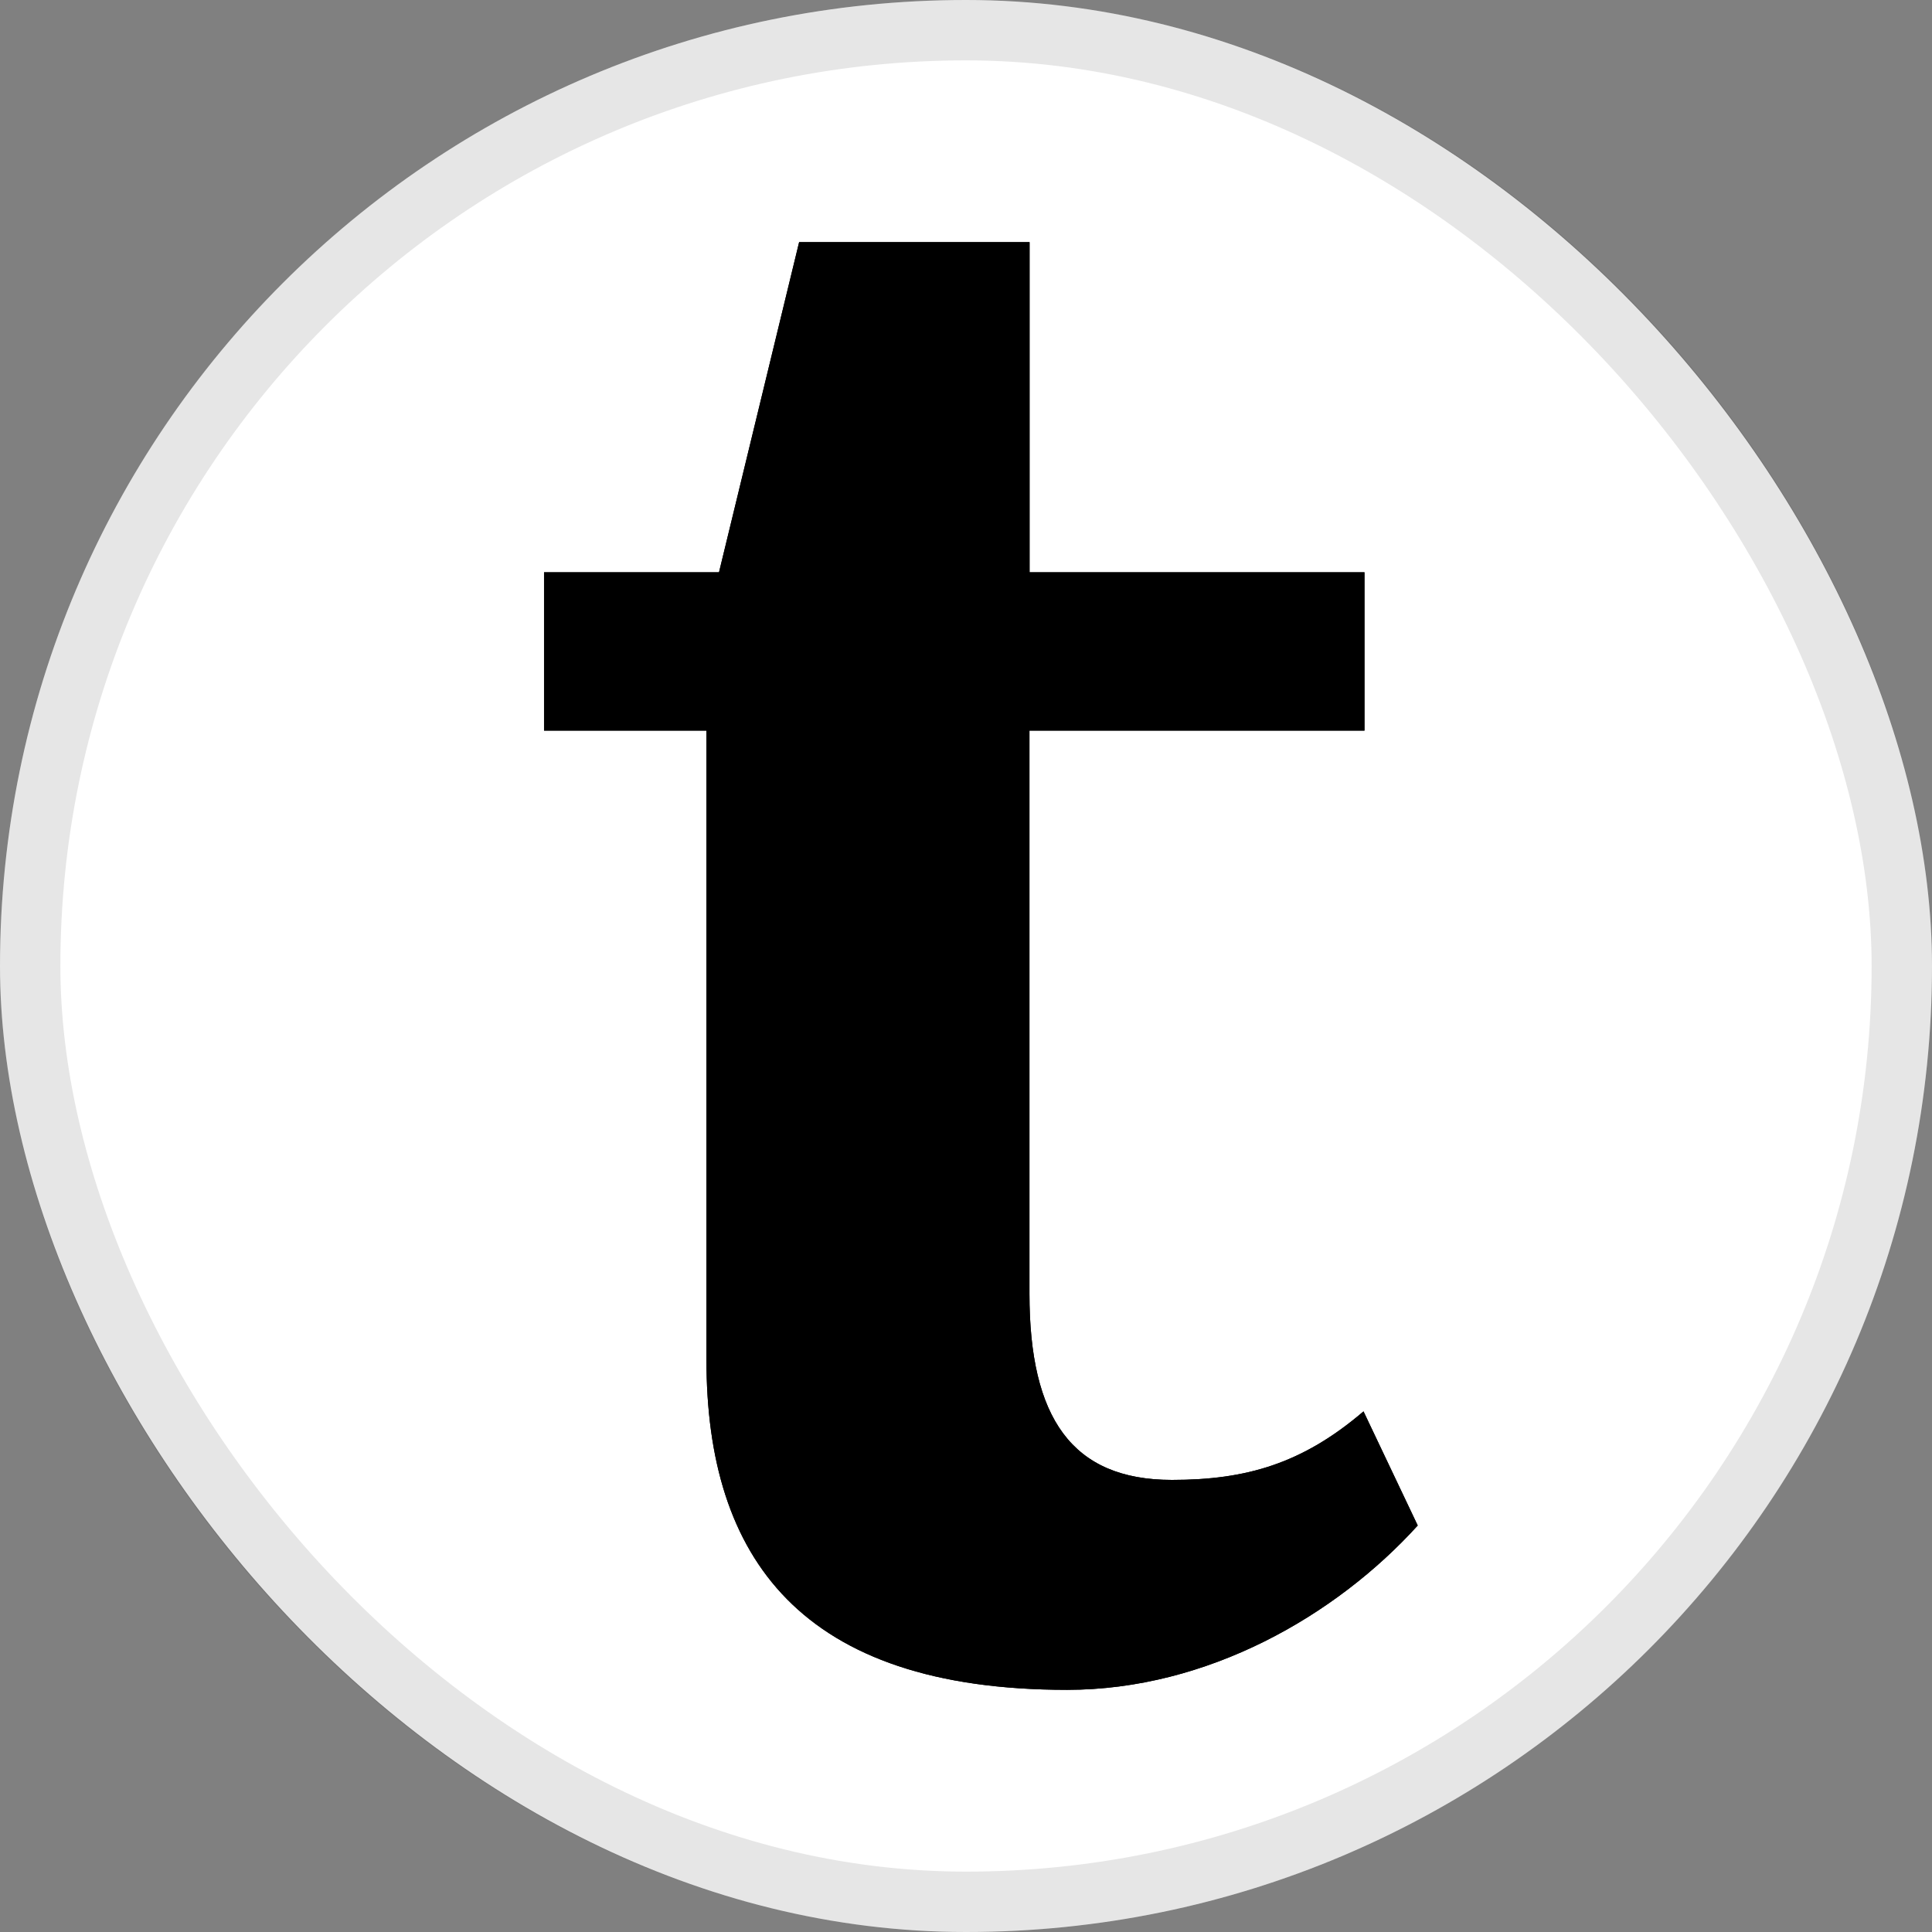
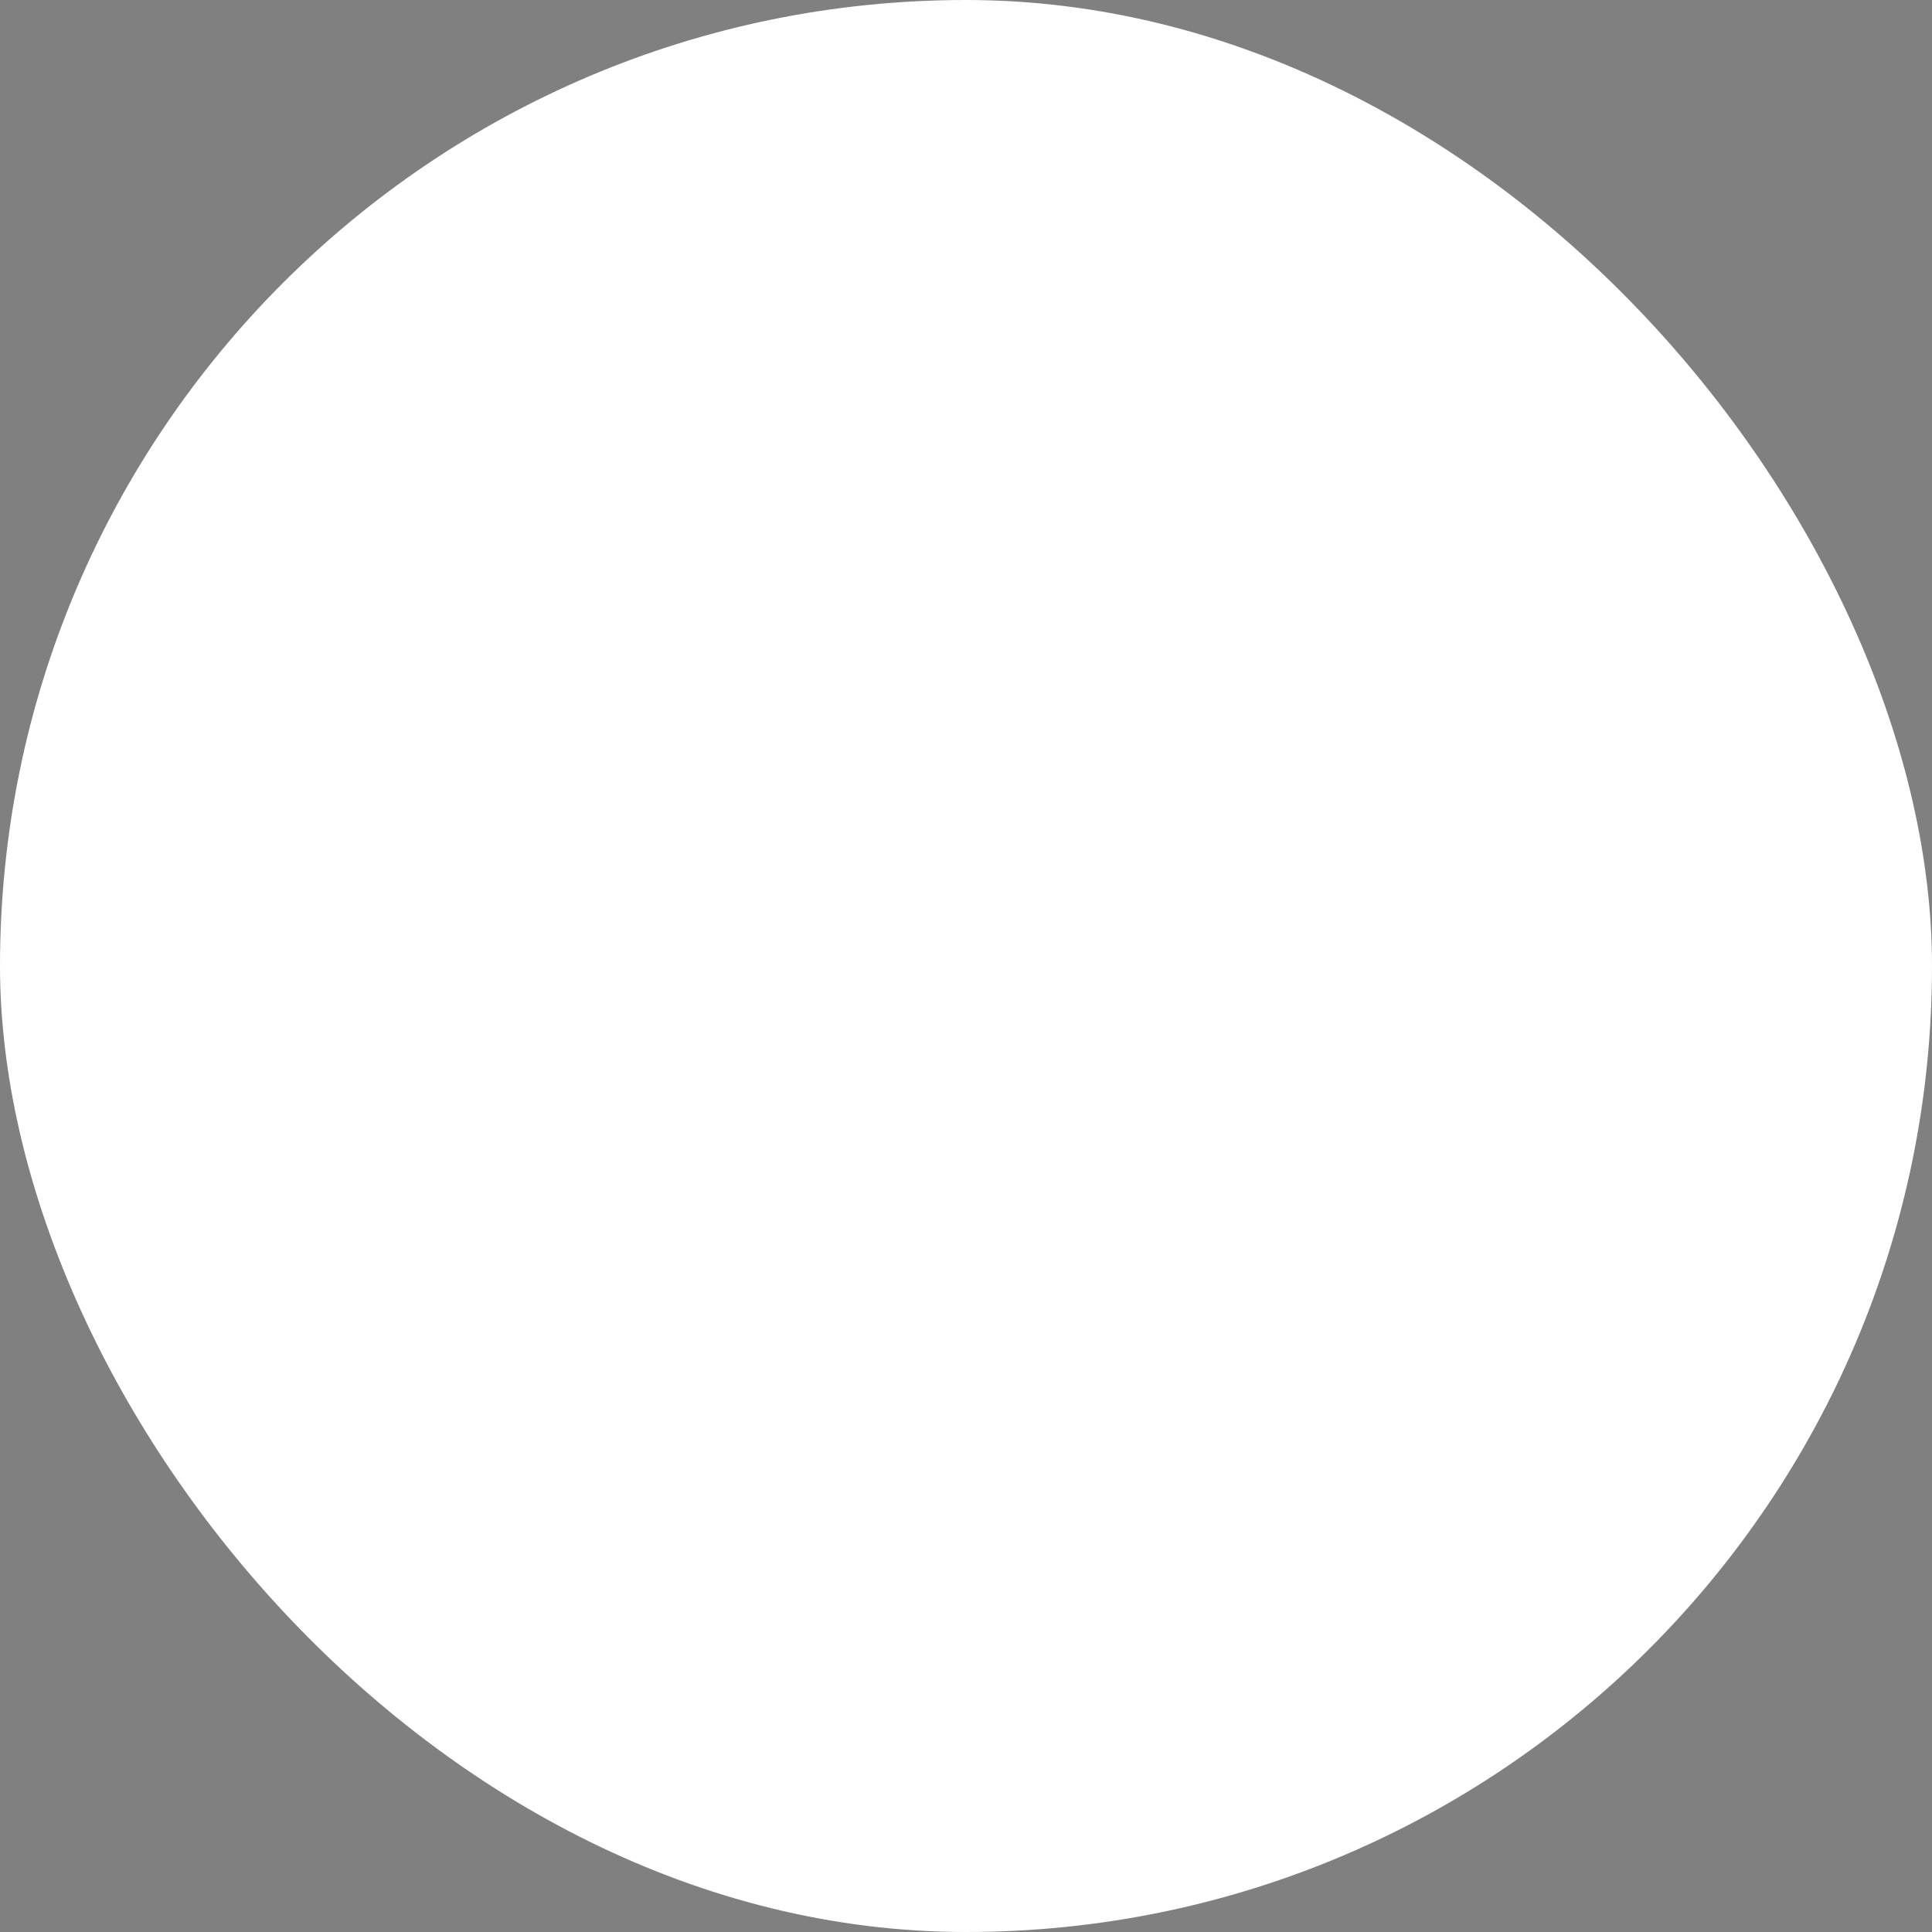
<svg xmlns="http://www.w3.org/2000/svg" width="32" height="32" viewBox="0 0 32 32" fill="none">
  <rect x="0" y="0" width="32" height="32" fill="#808080" stroke="none" />
  <rect width="32" height="32" rx="16" fill="white" />
-   <rect x="0.5" y="0.5" width="31" height="31" rx="15.5" stroke="black" stroke-opacity="0.1" />
  <g clip-path="url(#clip0_9558_167)">
-     <path d="M22.584 23.377L23.482 25.267C22.126 26.762 19.998 27.989 17.676 27.989C13.264 27.989 11.701 25.805 11.701 22.521V12.101H9.011V9.479H11.909L13.236 4.011H17.053V9.479H22.6V12.101H17.051V21.426C17.051 23.483 17.752 24.512 19.411 24.512C20.638 24.512 21.569 24.245 22.584 23.377Z" fill="black" />
    <g clip-path="url(#clip1_9558_167)">
-       <path d="M22.584 23.377L23.482 25.267C22.126 26.762 19.998 27.989 17.676 27.989C13.264 27.989 11.701 25.805 11.701 22.521V12.101H9.011V9.479H11.909L13.236 4.011H17.053V9.479H22.6V12.101H17.051V21.426C17.051 23.483 17.752 24.512 19.411 24.512C20.638 24.512 21.569 24.245 22.584 23.377Z" fill="black" />
-     </g>
+       </g>
  </g>
  <defs>
    <clipPath id="clip0_9558_167">
-       <rect width="14.493" height="24" fill="white" transform="translate(9 4)" />
-     </clipPath>
+       </clipPath>
    <clipPath id="clip1_9558_167">
-       <rect width="14.493" height="24" fill="white" transform="translate(9 4)" />
-     </clipPath>
+       </clipPath>
  </defs>
</svg>